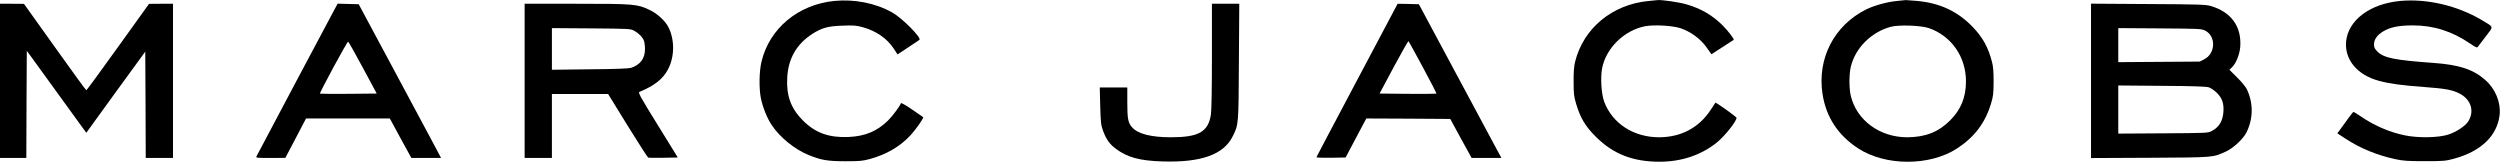
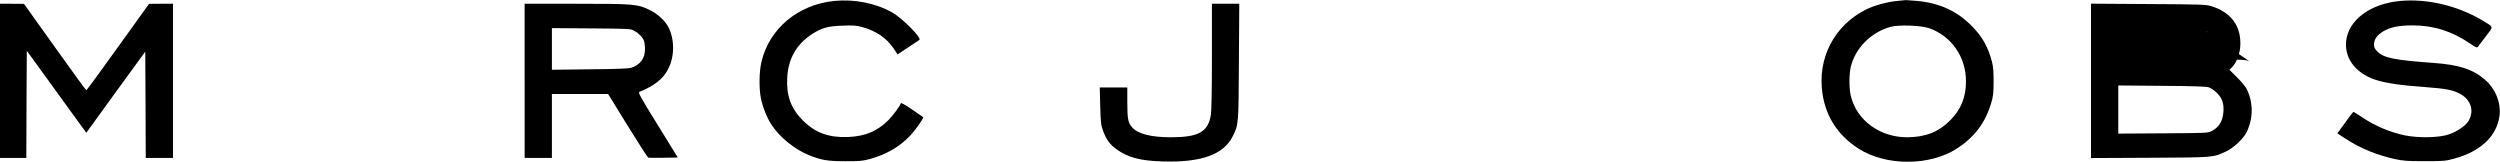
<svg xmlns="http://www.w3.org/2000/svg" version="1.0" width="2659pt" height="172pt" viewBox="0 0 2659 172" preserveAspectRatio="xMidYMid meet">
  <g transform="translate(0,172) scale(0.1,-0.1)" fill="#000000" stroke="none">
    <path d="M8873 1710 c-386 -39 -690 -294 -774 -647 -25 -104 -27 -285 -6 -389 20 -96 65 -208 112 -280 88 -134 247 -263 398 -324 136 -54 195 -64 387 -65 152 0 186 3 259 23 180 49 323 133 435 253 59 64 144 186 135 193 -2 2 -55 38 -118 81 -71 49 -116 74 -119 67 -10 -31 -88 -135 -136 -183 -117 -115 -244 -168 -421 -176 -208 -9 -353 43 -486 176 -127 128 -177 263 -166 455 10 202 99 357 266 465 102 65 166 83 322 88 118 5 146 2 214 -16 146 -41 259 -119 333 -231 l38 -59 115 76 c63 42 116 77 118 79 25 22 -185 233 -289 291 -177 100 -402 144 -617 123z" />
-     <path d="M17530 1709 c-383 -37 -689 -291 -777 -645 -12 -50 -17 -110 -16 -214 0 -128 3 -155 27 -235 45 -150 97 -237 206 -346 184 -186 395 -269 680 -269 235 0 443 70 611 205 83 67 209 225 209 262 0 10 -220 167 -225 161 -1 -2 -23 -35 -49 -75 -125 -191 -315 -292 -549 -293 -272 0 -498 146 -585 379 -30 81 -41 256 -22 354 41 215 235 405 457 448 97 18 292 7 377 -21 110 -38 211 -112 275 -201 l54 -76 116 75 c64 41 118 76 120 78 9 8 -57 93 -118 155 -109 108 -229 178 -384 223 -75 22 -258 49 -306 45 -9 -1 -54 -5 -101 -10z" />
    <path d="M20170 1709 c-102 -10 -238 -48 -323 -90 -339 -170 -520 -520 -463 -896 37 -246 164 -441 379 -581 291 -190 763 -190 1054 0 183 120 298 271 359 475 24 77 27 106 28 233 0 110 -4 162 -18 215 -40 153 -98 258 -205 369 -159 165 -346 253 -589 276 -59 5 -114 9 -122 9 -8 -1 -53 -5 -100 -10z m349 -289 c238 -85 391 -305 391 -565 0 -170 -53 -300 -169 -416 -124 -124 -263 -178 -457 -179 -291 0 -537 181 -599 441 -19 82 -19 226 0 308 48 200 216 369 425 426 87 23 325 15 409 -15z" />
    <path d="M25529 1710 c-322 -30 -554 -204 -576 -432 -17 -192 118 -355 347 -417 114 -31 244 -49 480 -66 229 -17 301 -30 378 -69 126 -64 164 -192 91 -302 -32 -47 -127 -109 -208 -135 -102 -34 -321 -38 -461 -9 -164 33 -331 105 -478 207 -35 23 -66 43 -70 43 -4 0 -30 -33 -59 -73 -28 -39 -66 -91 -82 -113 l-31 -42 87 -57 c160 -104 334 -175 526 -217 87 -19 133 -22 317 -22 200 0 222 2 310 26 288 78 460 243 486 466 14 132 -44 276 -152 371 -128 113 -276 162 -552 182 -409 29 -528 53 -594 119 -31 31 -38 45 -38 77 0 54 33 100 99 140 74 44 166 63 311 63 226 0 420 -62 615 -195 57 -39 70 -45 79 -33 6 8 44 58 85 111 85 112 90 94 -44 174 -257 153 -581 229 -866 203z" />
    <path d="M0 860 l0 -820 140 0 140 0 2 570 3 570 270 -372 c149 -205 291 -401 316 -436 l47 -64 313 432 314 431 3 -565 2 -566 145 0 145 0 0 820 0 820 -127 0 -128 -1 -330 -459 c-181 -253 -333 -460 -337 -460 -4 0 -155 207 -335 460 l-328 459 -127 1 -128 0 0 -820z" />
-     <path d="M3557 1618 c-26 -46 -765 -1439 -829 -1561 -8 -16 2 -17 149 -17 l158 1 110 209 110 210 445 0 446 0 114 -210 115 -210 158 0 158 0 -65 123 c-36 67 -233 435 -438 817 l-373 695 -112 3 -112 3 -34 -63z m302 -618 l148 -275 -300 -3 c-165 -1 -302 0 -304 2 -7 7 290 557 300 553 4 -1 75 -126 156 -277z" />
    <path d="M5580 860 l0 -820 145 0 145 0 0 340 0 340 299 0 299 0 207 -336 c115 -185 213 -338 219 -340 7 -3 80 -3 164 -2 l151 3 -213 345 c-199 322 -212 346 -192 354 154 64 245 134 298 233 74 135 76 319 7 455 -34 67 -120 145 -201 183 -130 62 -166 65 -779 65 l-549 0 0 -820z m1165 533 c48 -26 90 -68 104 -106 6 -16 11 -56 11 -90 0 -99 -51 -167 -149 -199 -24 -7 -168 -13 -438 -15 l-403 -5 0 222 0 221 418 -3 c405 -3 418 -4 457 -25z" />
    <path d="M12890 1123 c0 -340 -4 -583 -11 -623 -29 -183 -130 -240 -425 -240 -212 0 -352 36 -413 106 -43 48 -51 90 -51 267 l0 157 -146 0 -147 0 5 -198 c5 -179 8 -203 31 -265 32 -88 70 -141 132 -187 125 -94 256 -130 502 -137 410 -13 650 74 745 269 62 126 61 116 65 791 l4 617 -145 0 -146 0 0 -557z" />
-     <path d="M14435 869 c-236 -446 -432 -815 -433 -820 -3 -6 56 -8 153 -7 l157 3 110 208 110 207 447 -2 446 -3 113 -208 114 -207 159 0 158 0 -42 77 c-23 43 -220 411 -439 818 l-397 740 -113 3 -113 2 -430 -811z m700 133 c81 -150 145 -275 143 -278 -3 -2 -140 -3 -305 -2 l-300 3 151 282 c83 155 154 279 157 275 4 -4 73 -130 154 -280z" />
-     <path d="M22240 860 l0 -821 628 3 c689 4 668 2 810 68 79 37 183 135 217 204 71 147 72 309 3 456 -12 25 -57 81 -104 126 l-82 82 28 27 c42 40 80 134 87 213 17 217 -93 373 -313 438 -53 16 -121 18 -666 21 l-608 4 0 -821z m1215 534 c116 -59 110 -243 -10 -304 l-49 -25 -433 -3 -433 -3 0 181 0 181 443 -3 c424 -3 444 -4 482 -24z m39 -603 c21 -7 60 -34 85 -59 57 -57 76 -114 69 -205 -8 -97 -46 -159 -123 -200 -39 -22 -51 -22 -517 -25 l-478 -3 0 256 0 256 463 -4 c337 -2 473 -7 501 -16z" />
+     <path d="M22240 860 l0 -821 628 3 c689 4 668 2 810 68 79 37 183 135 217 204 71 147 72 309 3 456 -12 25 -57 81 -104 126 l-82 82 28 27 c42 40 80 134 87 213 17 217 -93 373 -313 438 -53 16 -121 18 -666 21 l-608 4 0 -821z m1215 534 c116 -59 110 -243 -10 -304 c424 -3 444 -4 482 -24z m39 -603 c21 -7 60 -34 85 -59 57 -57 76 -114 69 -205 -8 -97 -46 -159 -123 -200 -39 -22 -51 -22 -517 -25 l-478 -3 0 256 0 256 463 -4 c337 -2 473 -7 501 -16z" />
  </g>
</svg>